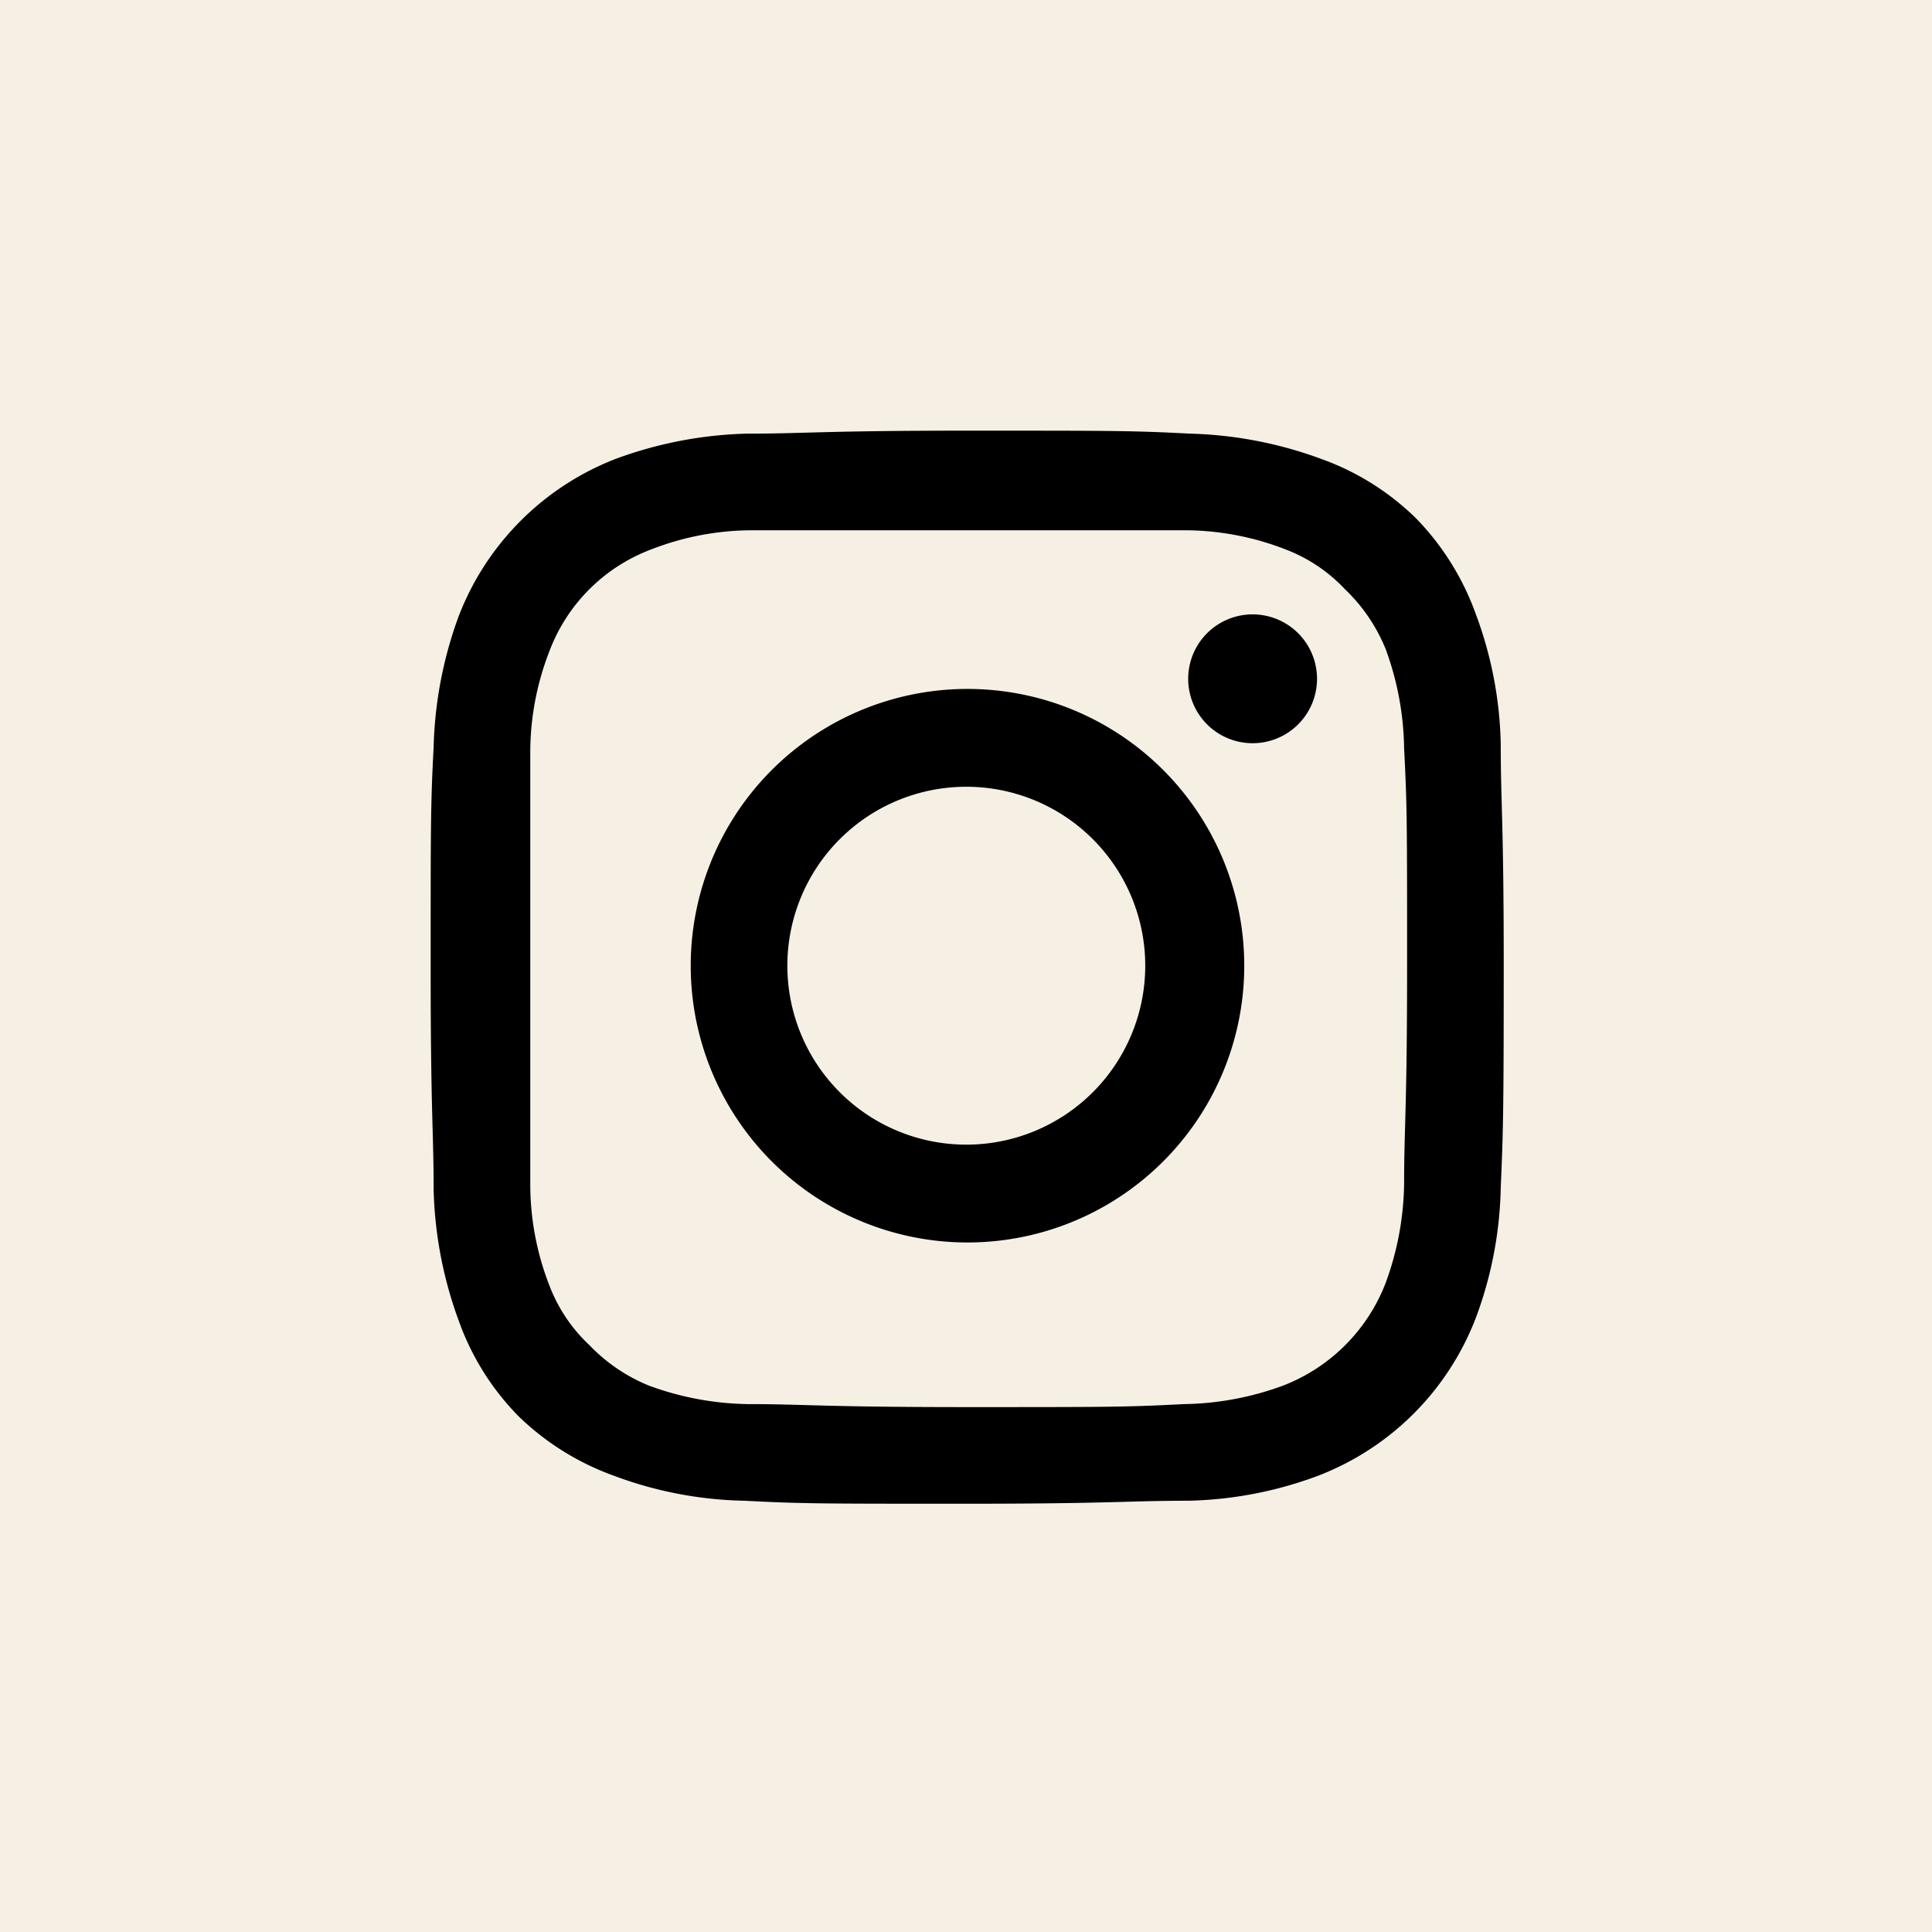
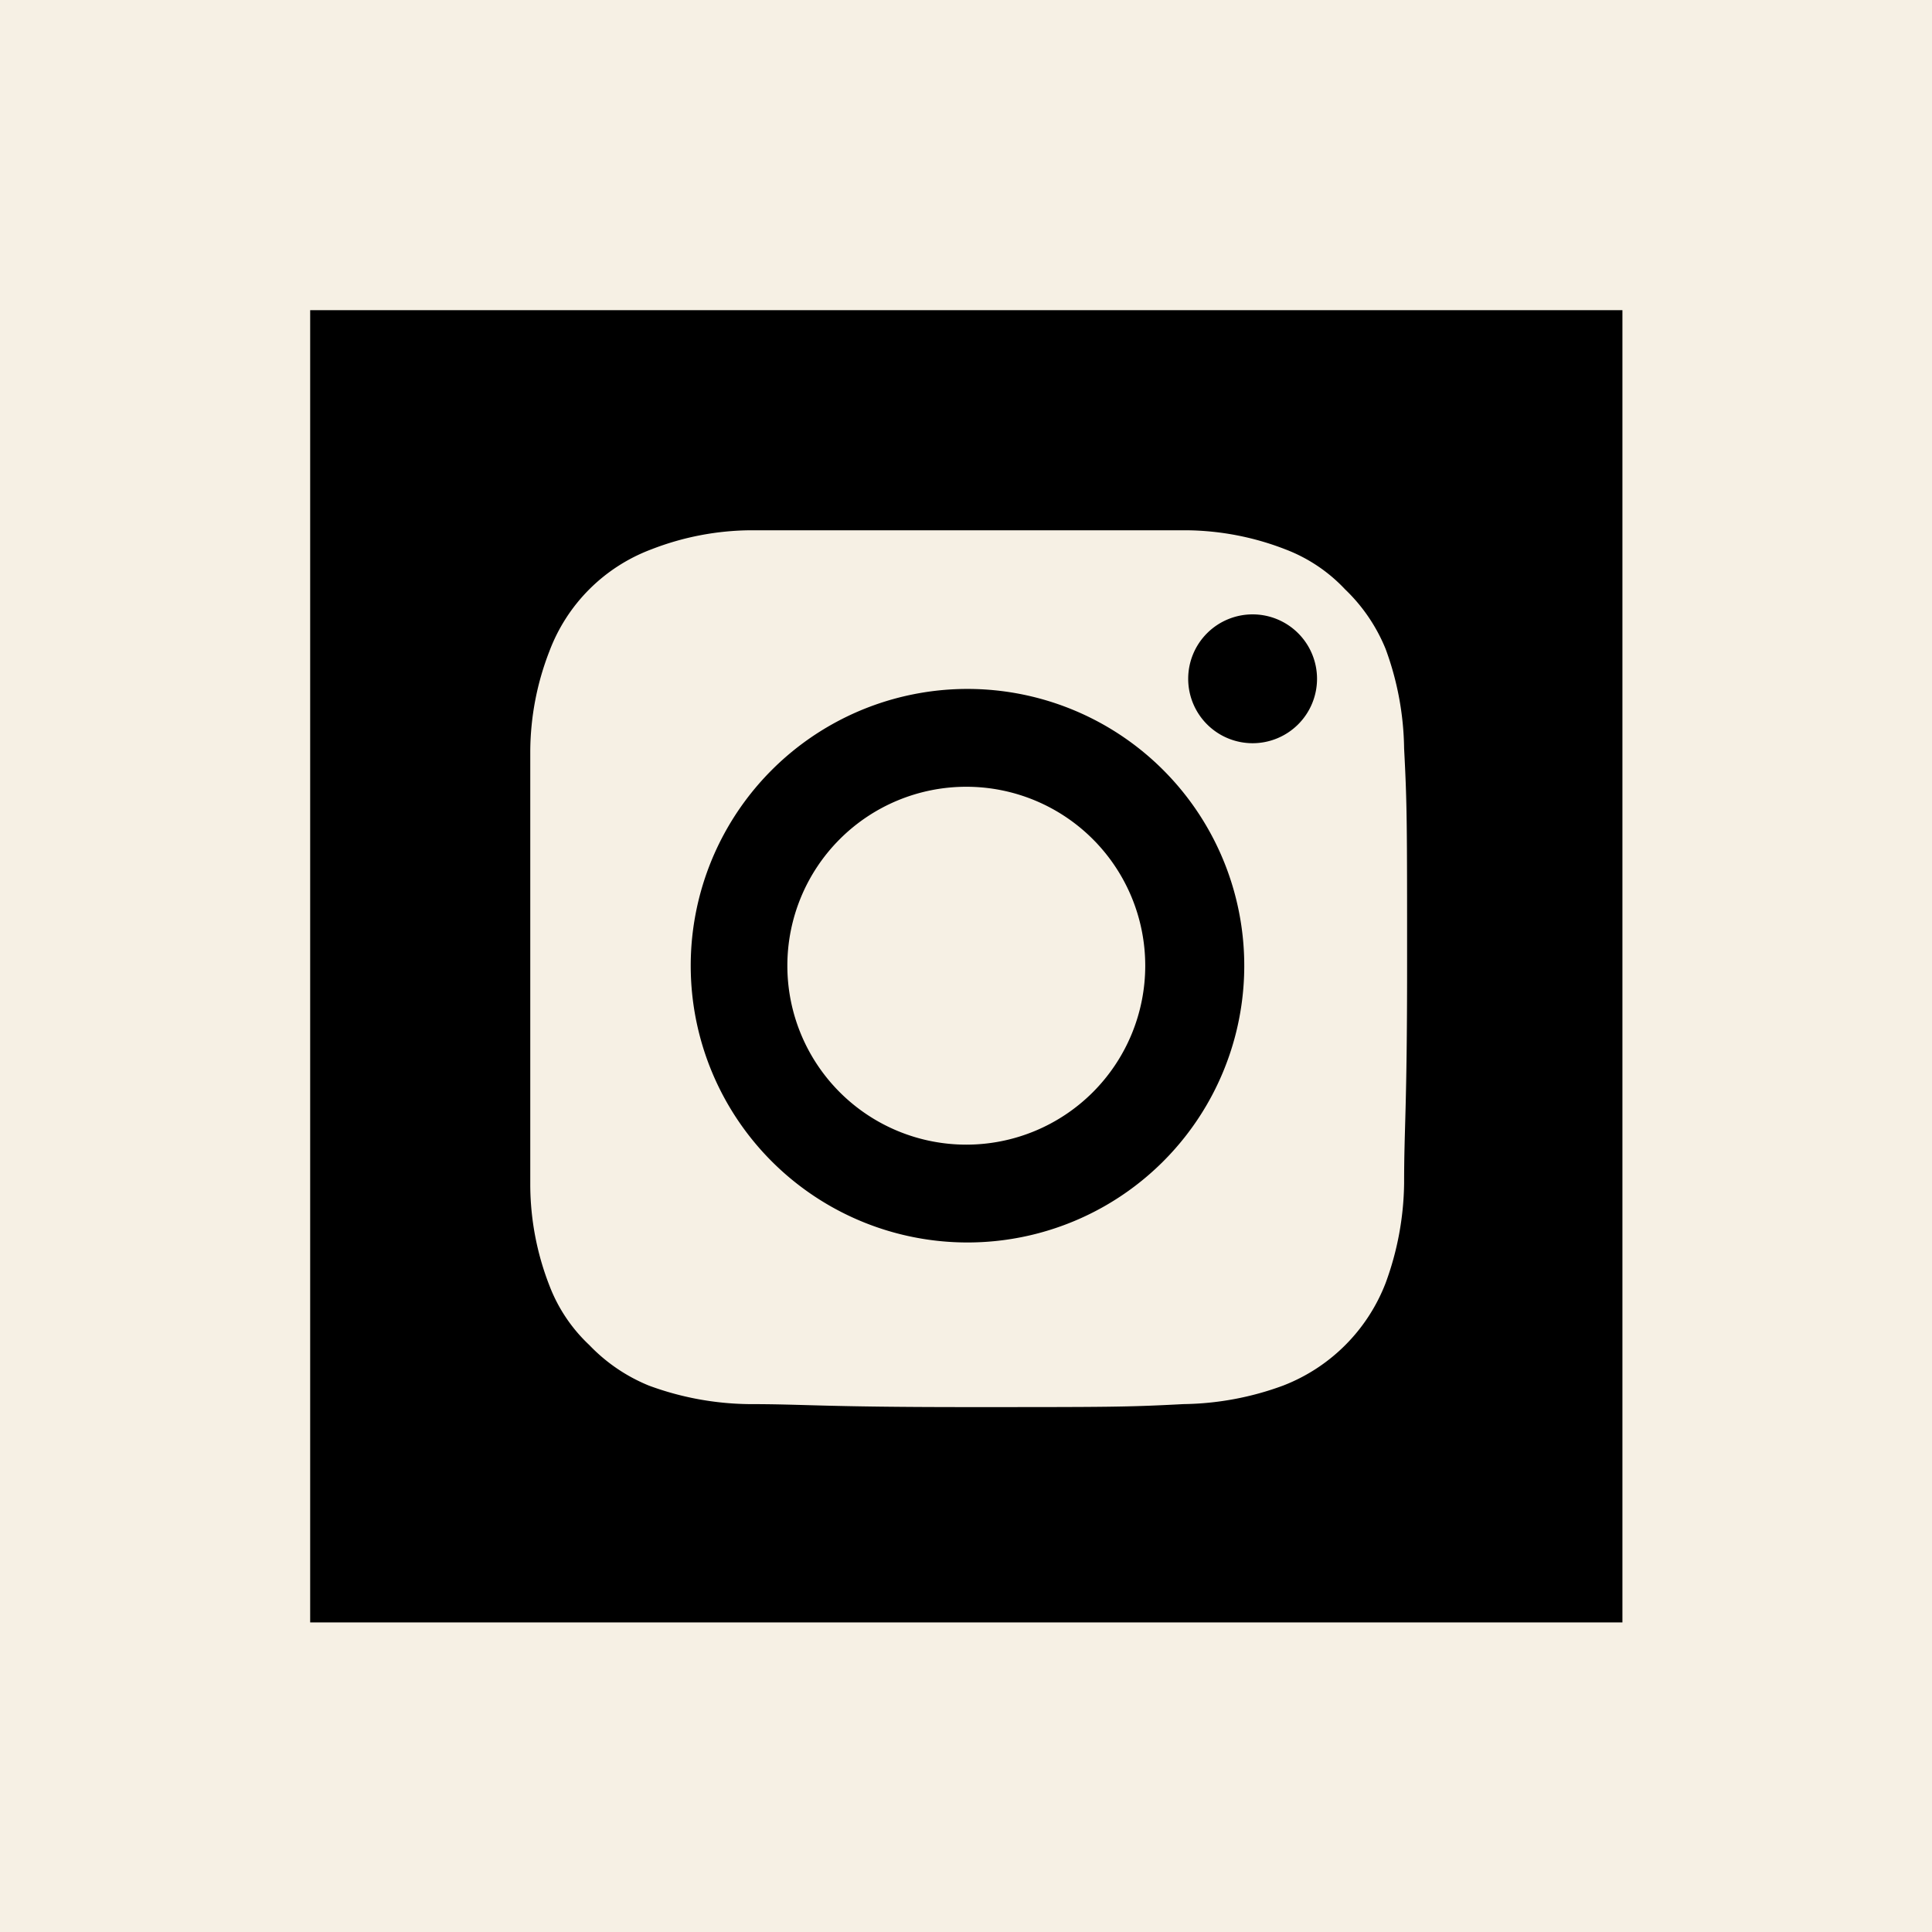
<svg xmlns="http://www.w3.org/2000/svg" viewBox="0 0 32.39 32.39">
  <rect x="0" y="0" width="32.39" height="32.39" fill="#808080" stroke="none" />#f6f0e4
    <defs>
    <style>.cls-1{fill:#000000;}.cls-2,.cls-3{fill:#f6f0e4;}.cls-2{fill-rule:evenodd;}</style>
  </defs>
  <g id="Layer_2" data-name="Layer 2">
    <g id="Layer_1-2" data-name="Layer 1">
      <rect class="cls-1" x="4.29" y="4.29" width="23.81" height="23.81" />
      <path class="cls-2" d="M23.23,10.88a2.89,2.89,0,0,0-.68-1,2.67,2.67,0,0,0-1-.67,4.68,4.68,0,0,0-1.67-.32c-.95,0-1.24,0-3.64,0s-2.7,0-3.65,0a4.68,4.68,0,0,0-1.67.32,2.92,2.92,0,0,0-1.71,1.71,4.68,4.68,0,0,0-.32,1.67c0,.95,0,1.24,0,3.65s0,2.69,0,3.64a4.68,4.68,0,0,0,.32,1.67,2.67,2.67,0,0,0,.67,1,2.89,2.89,0,0,0,1,.68,5,5,0,0,0,1.67.31c.95,0,1.24.05,3.65.05s2.69,0,3.64-.05a5,5,0,0,0,1.67-.31,3,3,0,0,0,1.72-1.72,5,5,0,0,0,.31-1.67c0-.95.05-1.24.05-3.64s0-2.7-.05-3.65A5,5,0,0,0,23.23,10.88Zm-7,9.95a4.64,4.64,0,1,1,4.63-4.63A4.64,4.64,0,0,1,16.2,20.83ZM21,12.46a1.08,1.08,0,1,1,1.08-1.08A1.08,1.08,0,0,1,21,12.46Z" />
      <path class="cls-2" d="M16.2,13.19a3,3,0,1,0,3,3A3,3,0,0,0,16.2,13.19Z" />
-       <path class="cls-2" d="M4.29,4.29V28.1H28.1V4.29ZM25.16,19.91a6.58,6.58,0,0,1-.42,2.19,4.6,4.6,0,0,1-2.64,2.64,6.58,6.58,0,0,1-2.19.42c-1,0-1.27.05-3.71.05s-2.76,0-3.72-.05a6.58,6.58,0,0,1-2.19-.42,4.46,4.46,0,0,1-1.6-1,4.37,4.37,0,0,1-1-1.6,6.84,6.84,0,0,1-.42-2.19c0-1-.05-1.27-.05-3.71s0-2.76.05-3.72a6.84,6.84,0,0,1,.42-2.19,4.6,4.6,0,0,1,2.64-2.64,6.84,6.84,0,0,1,2.19-.42c1,0,1.27-.05,3.72-.05s2.75,0,3.71.05a6.84,6.84,0,0,1,2.19.42,4.37,4.37,0,0,1,1.6,1,4.46,4.46,0,0,1,1,1.6,6.58,6.58,0,0,1,.42,2.19c0,1,.05,1.27.05,3.72S25.2,19,25.16,19.91Z" />
      <path class="cls-3" d="M0,0V32.39H32.39V0ZM27.2,27.2H5.2V5.2h22Z" />
    </g>
  </g>
</svg>